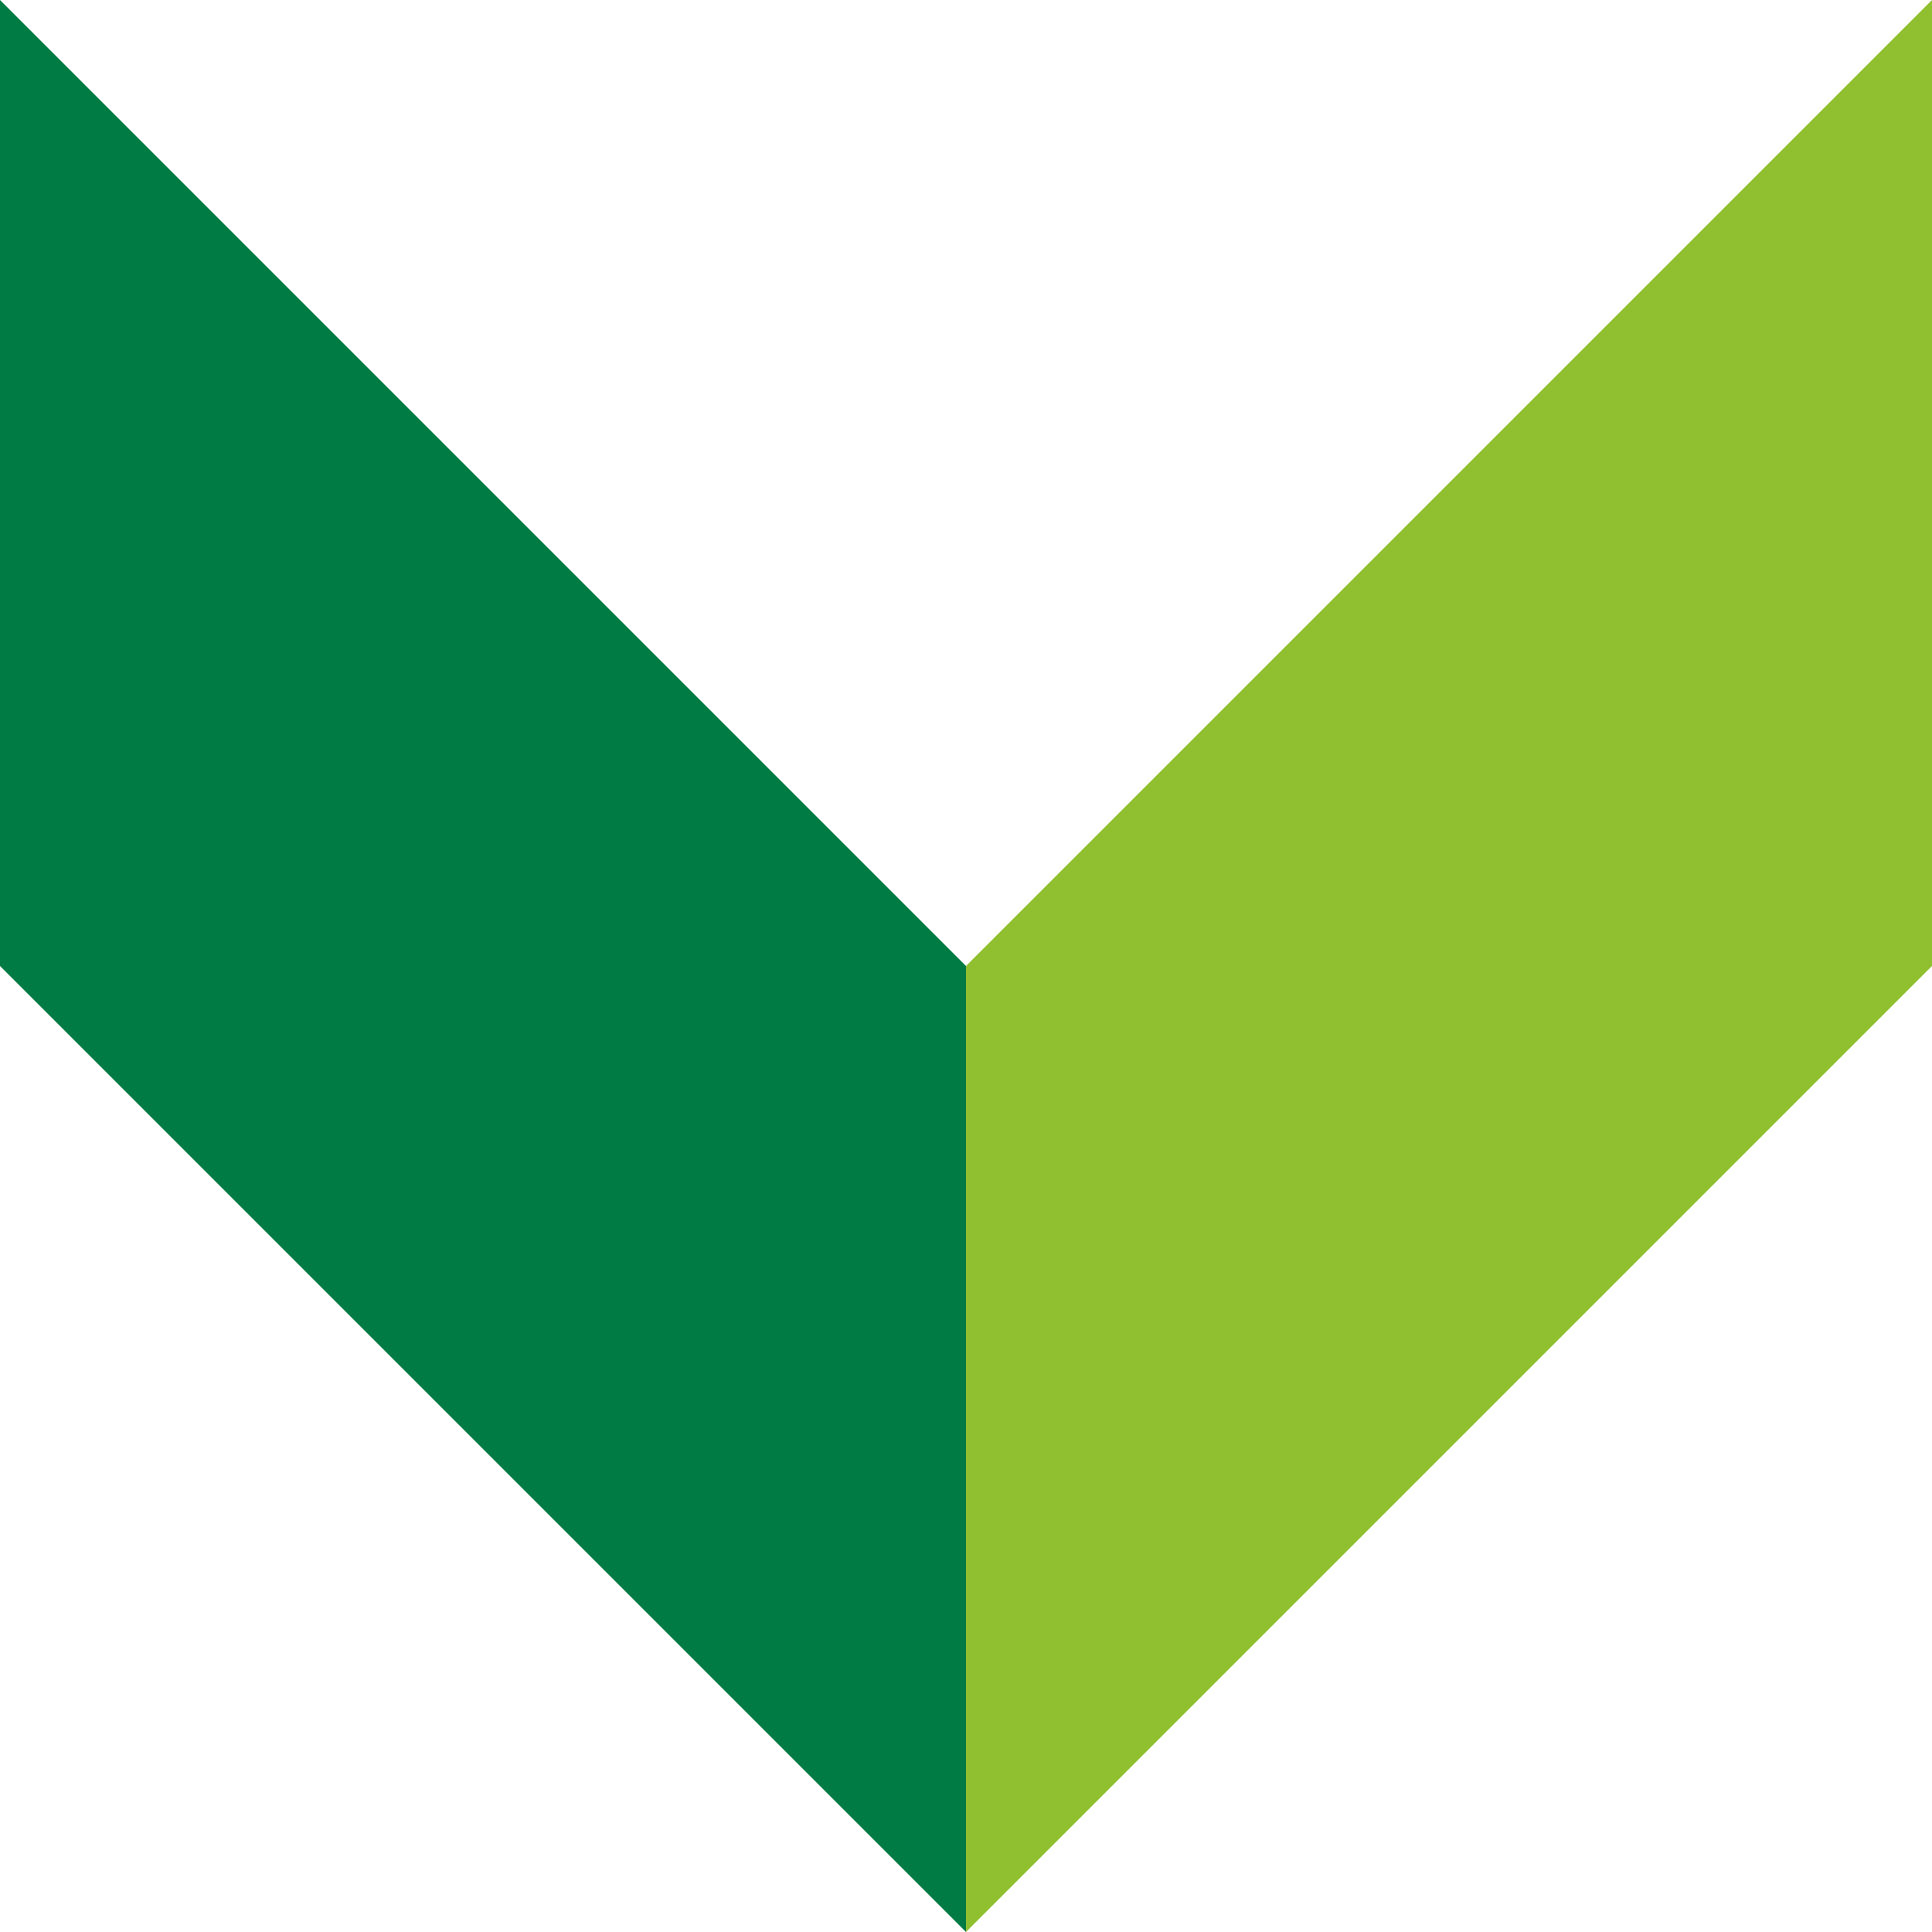
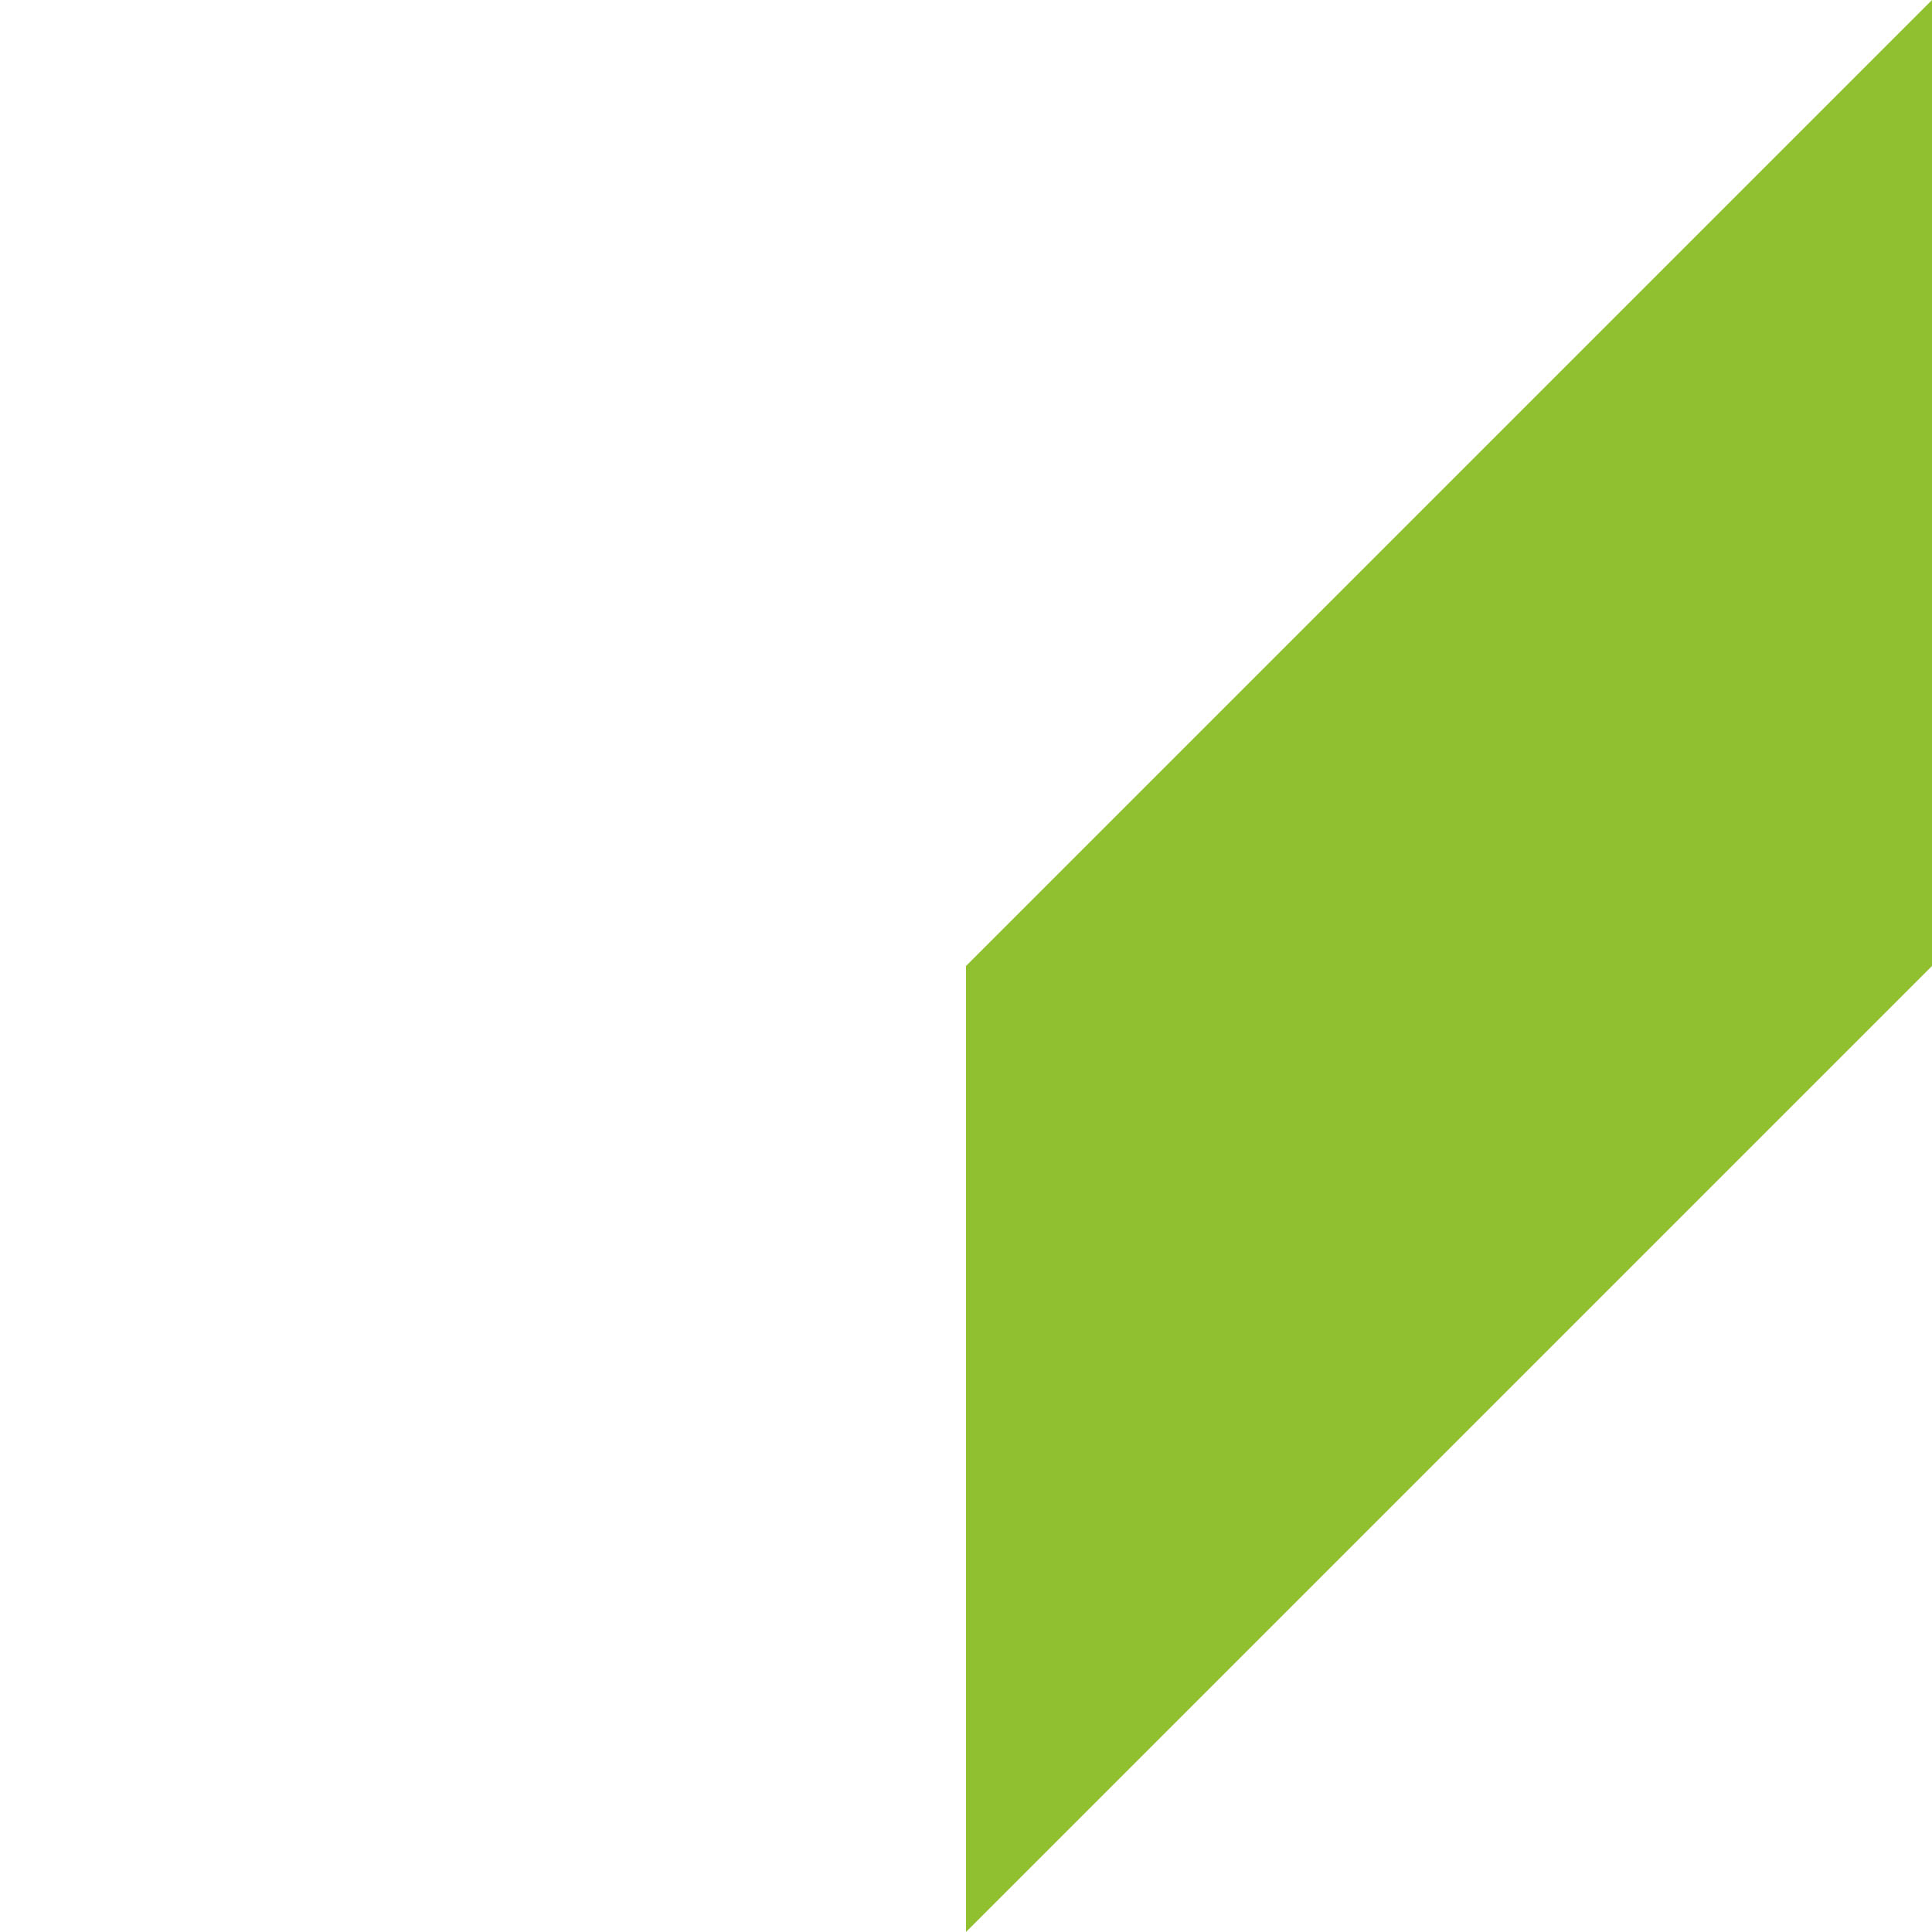
<svg xmlns="http://www.w3.org/2000/svg" id="_レイヤー_2" viewBox="0 0 85 85">
  <defs>
    <style>.cls-1{fill:#007b43;}.cls-2{fill:#90c030;}</style>
  </defs>
  <g id="graphic">
-     <polygon class="cls-1" points="0 0 0 42.5 42.5 85 42.5 42.5 0 0" />
    <polygon class="cls-2" points="85 0 85 42.5 42.5 85 42.5 42.5 85 0" />
  </g>
</svg>